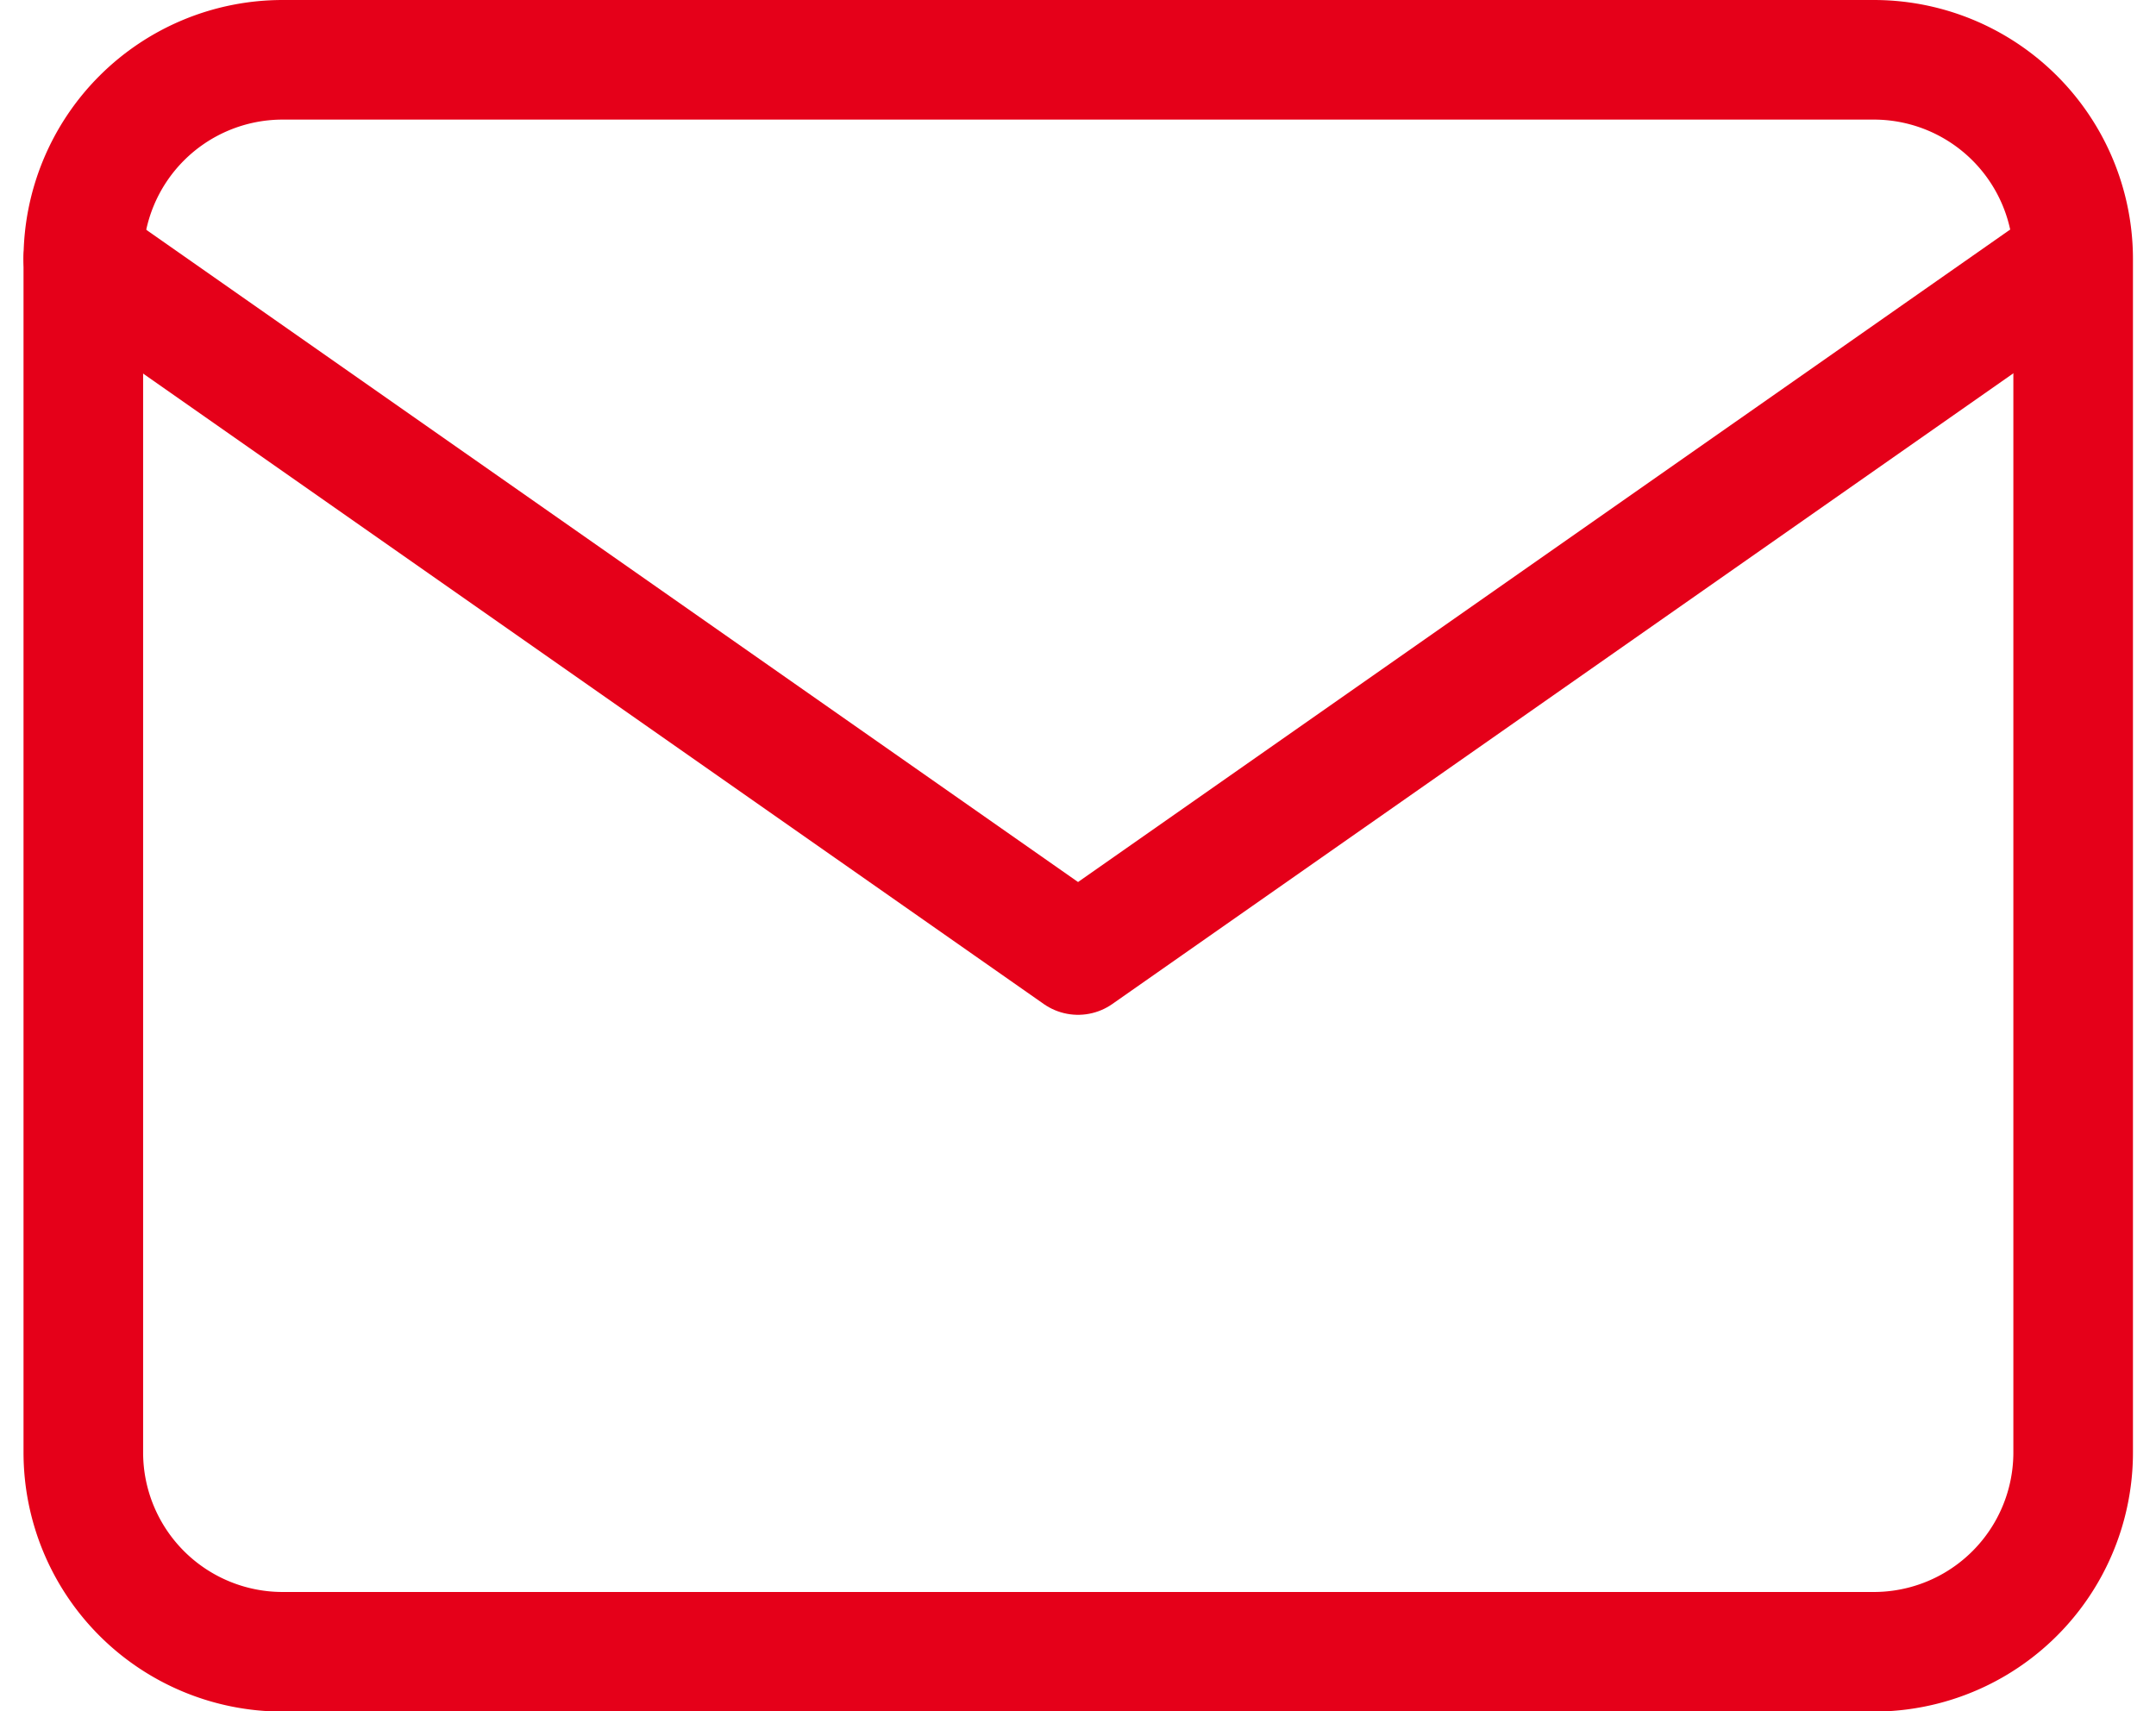
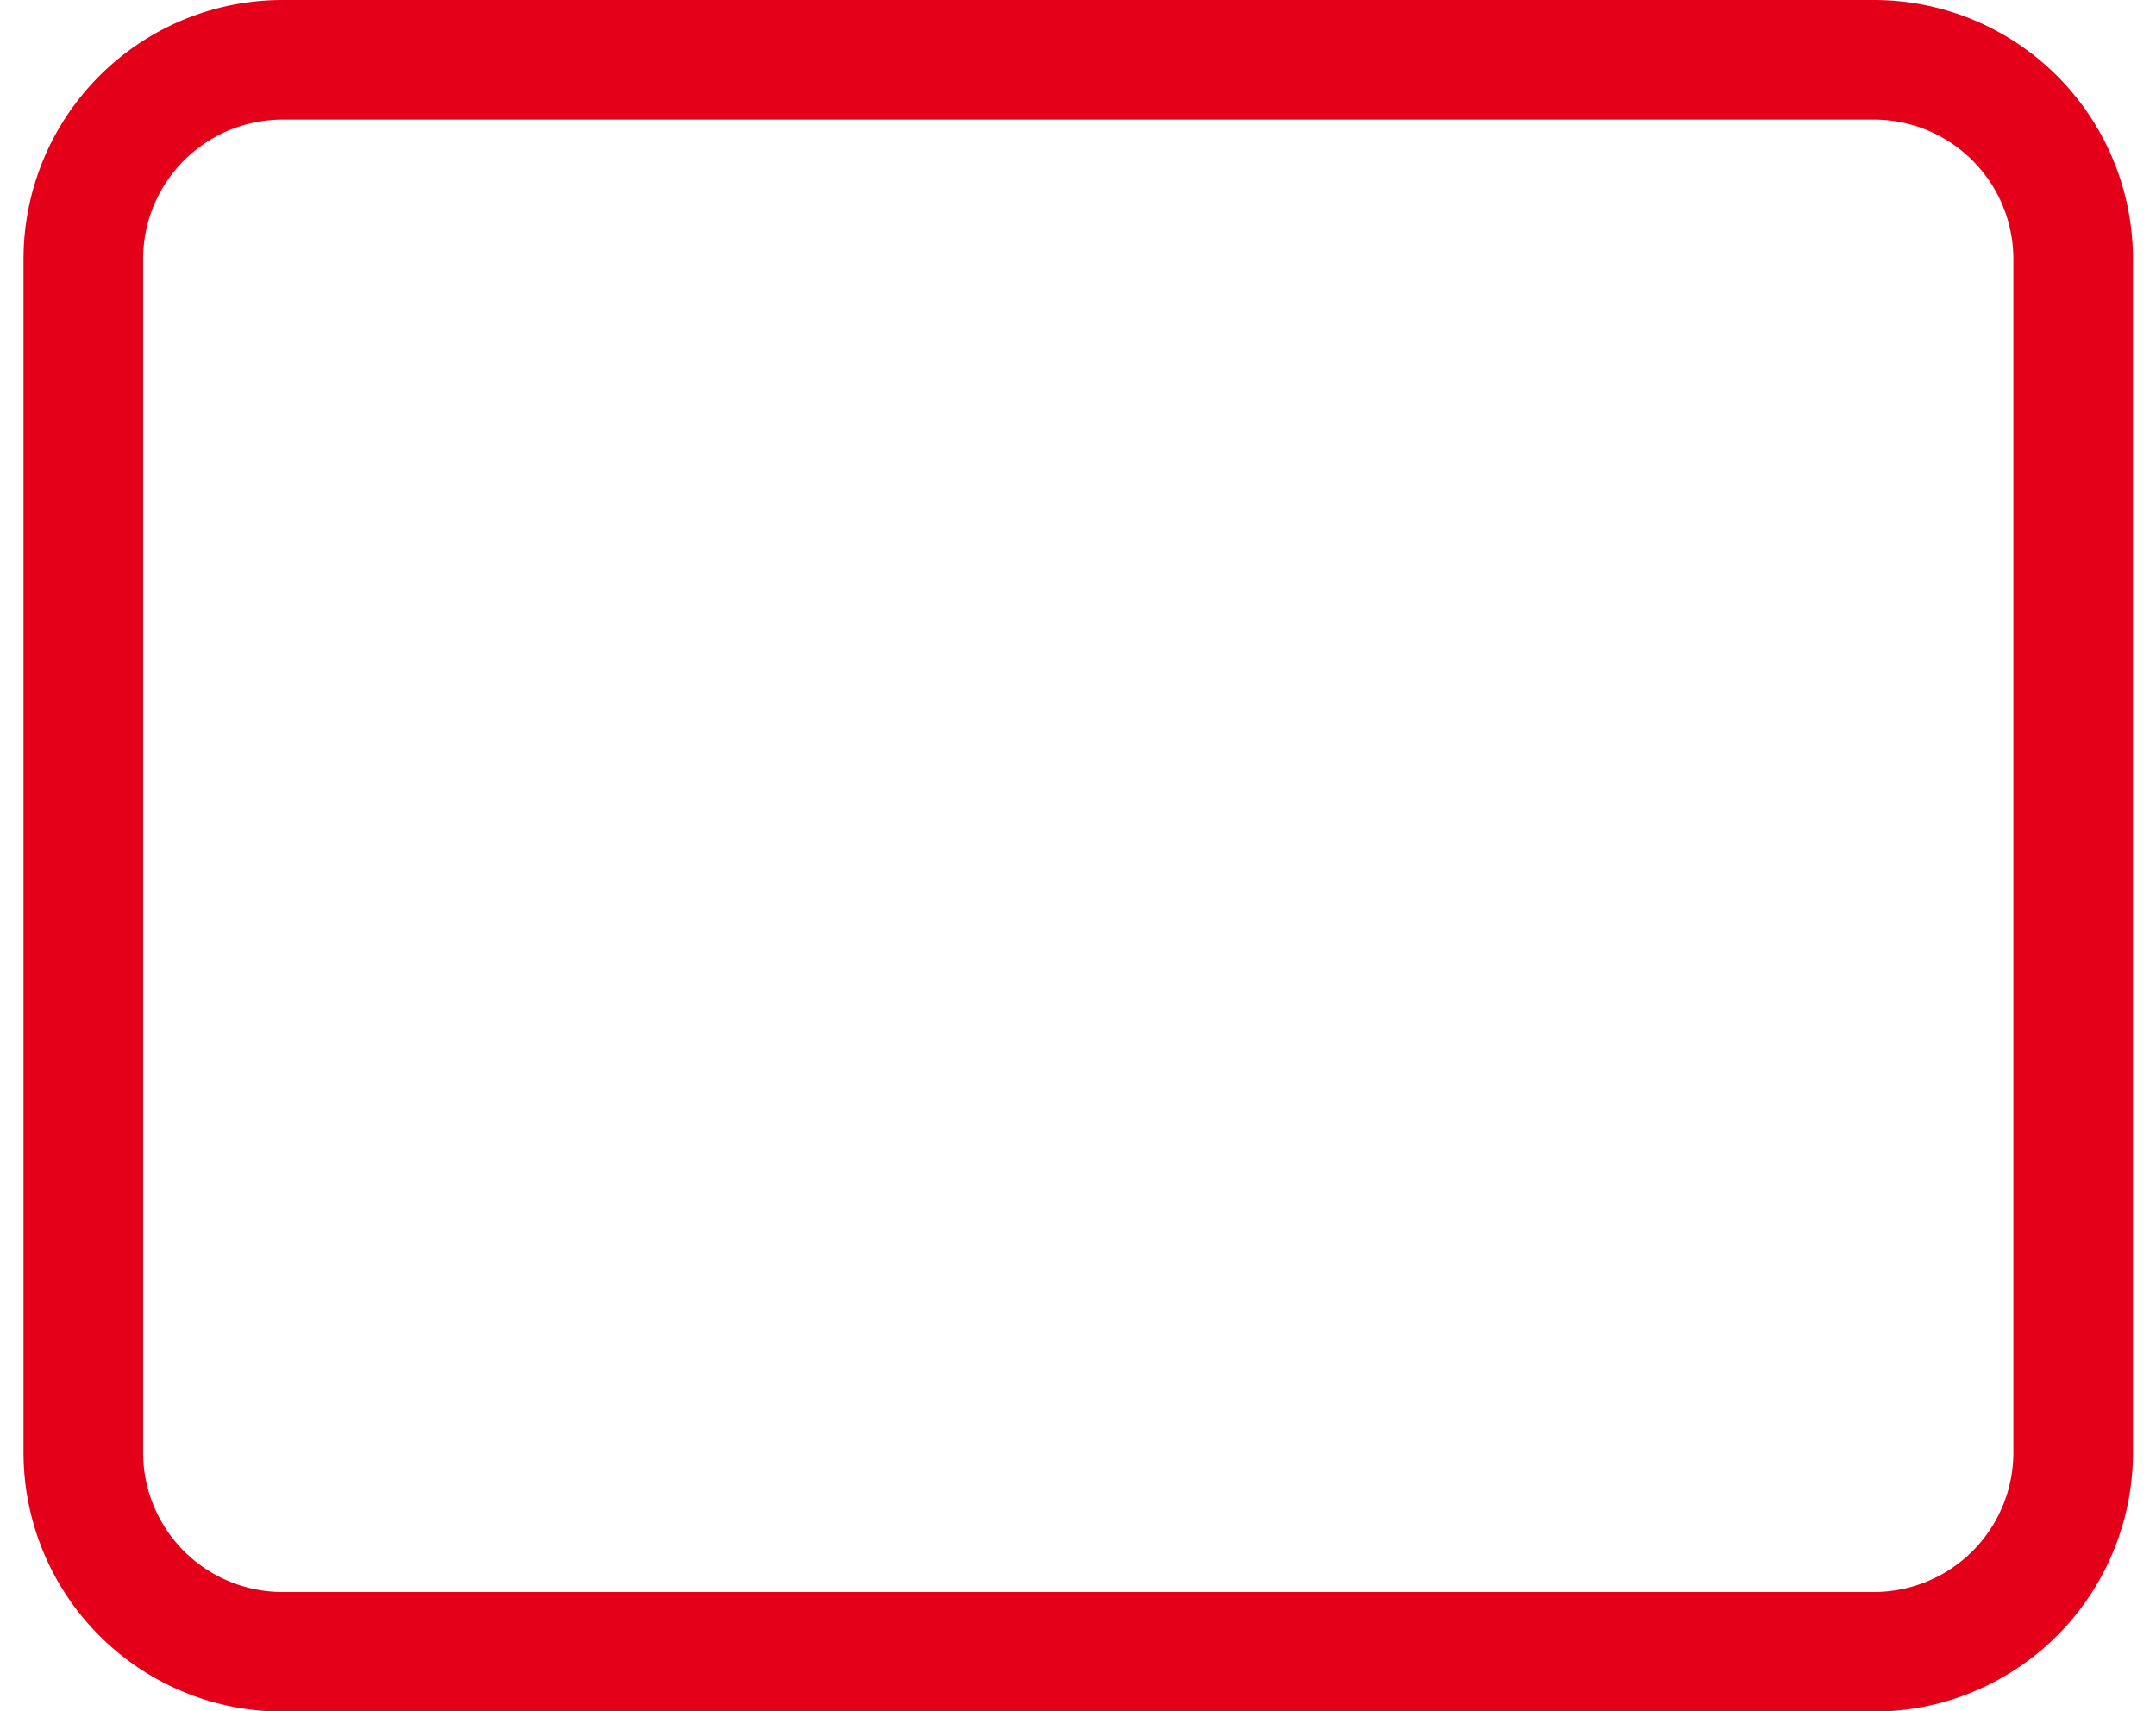
<svg xmlns="http://www.w3.org/2000/svg" width="27.041" height="21.462" viewBox="0 0 27.041 21.462">
  <g id="Icon_feather-mail" data-name="Icon feather-mail" transform="translate(-1.955 -5.25)">
    <path id="Path_7615" data-name="Path 7615" d="M5.5,6H25.457a2.5,2.5,0,0,1,2.5,2.5V23.467a2.5,2.5,0,0,1-2.5,2.5H5.5a2.5,2.5,0,0,1-2.5-2.5V8.5A2.5,2.5,0,0,1,5.5,6Z" fill="none" stroke="#e50019" stroke-linecap="round" stroke-linejoin="round" stroke-width="1.5" />
-     <path id="Path_7616" data-name="Path 7616" d="M27.952,9,15.476,17.733,3,9" transform="translate(0 -0.505)" fill="none" stroke="#e50019" stroke-linecap="round" stroke-linejoin="round" stroke-width="1.5" />
  </g>
</svg>